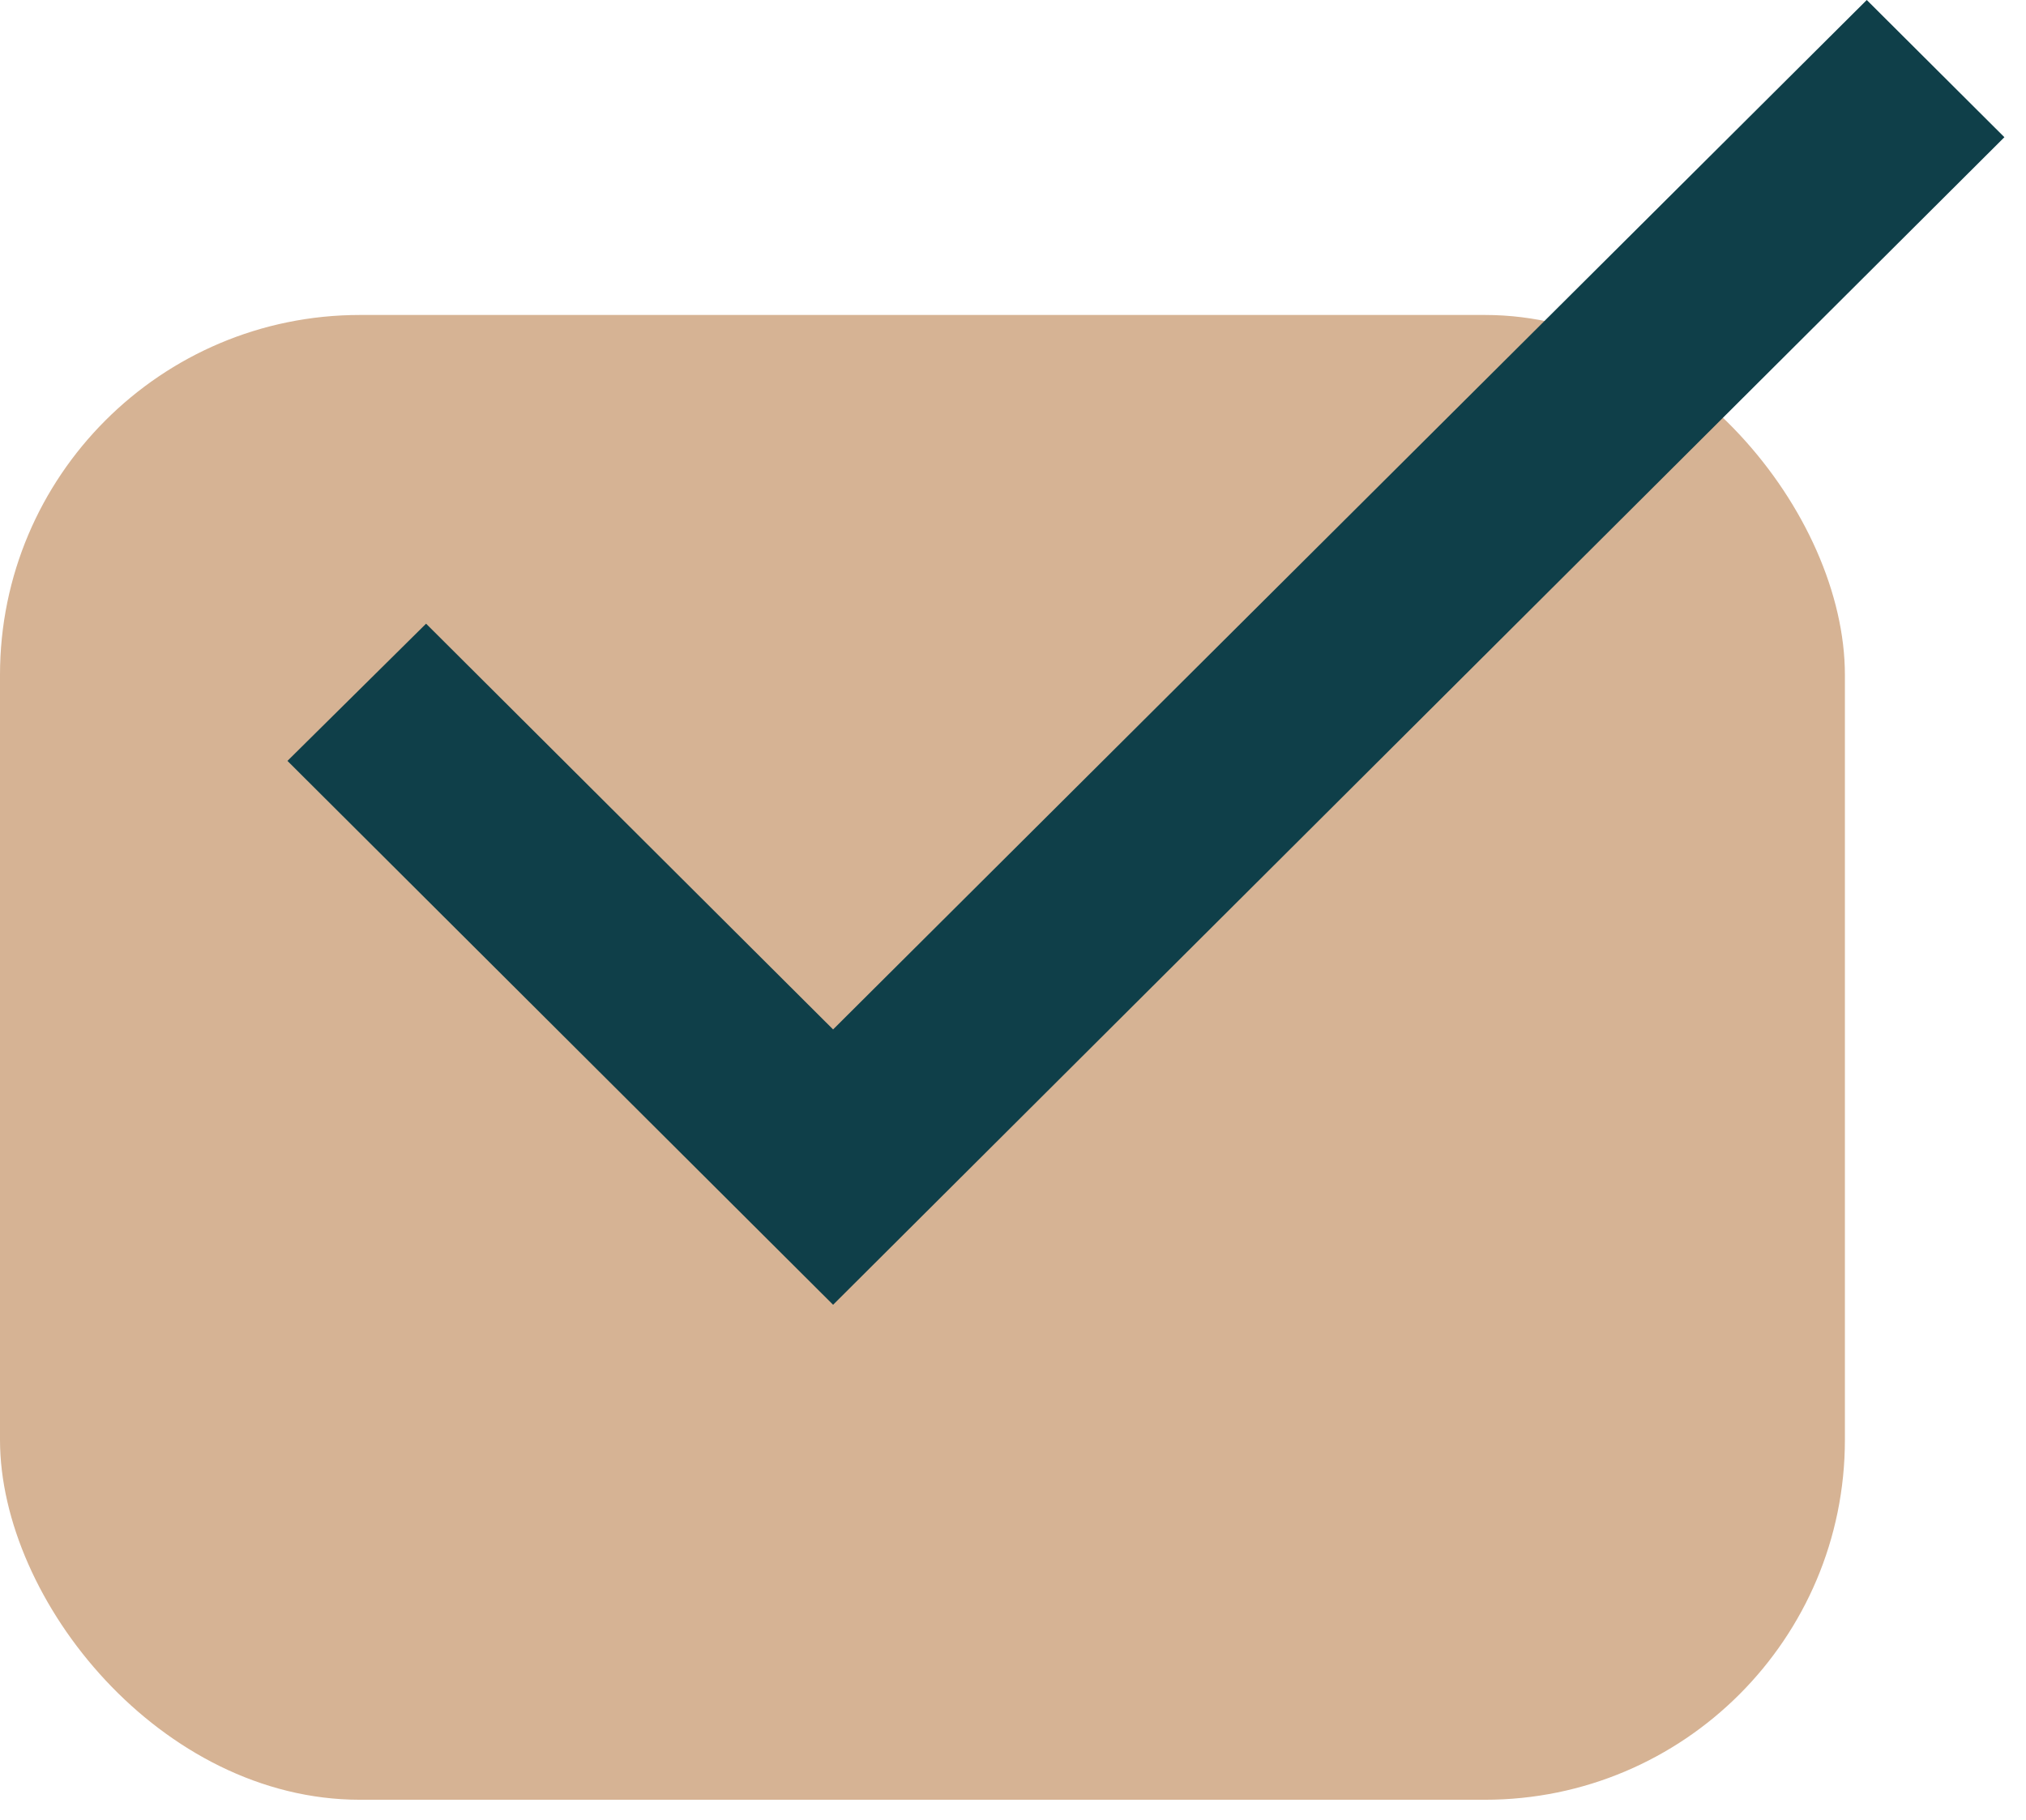
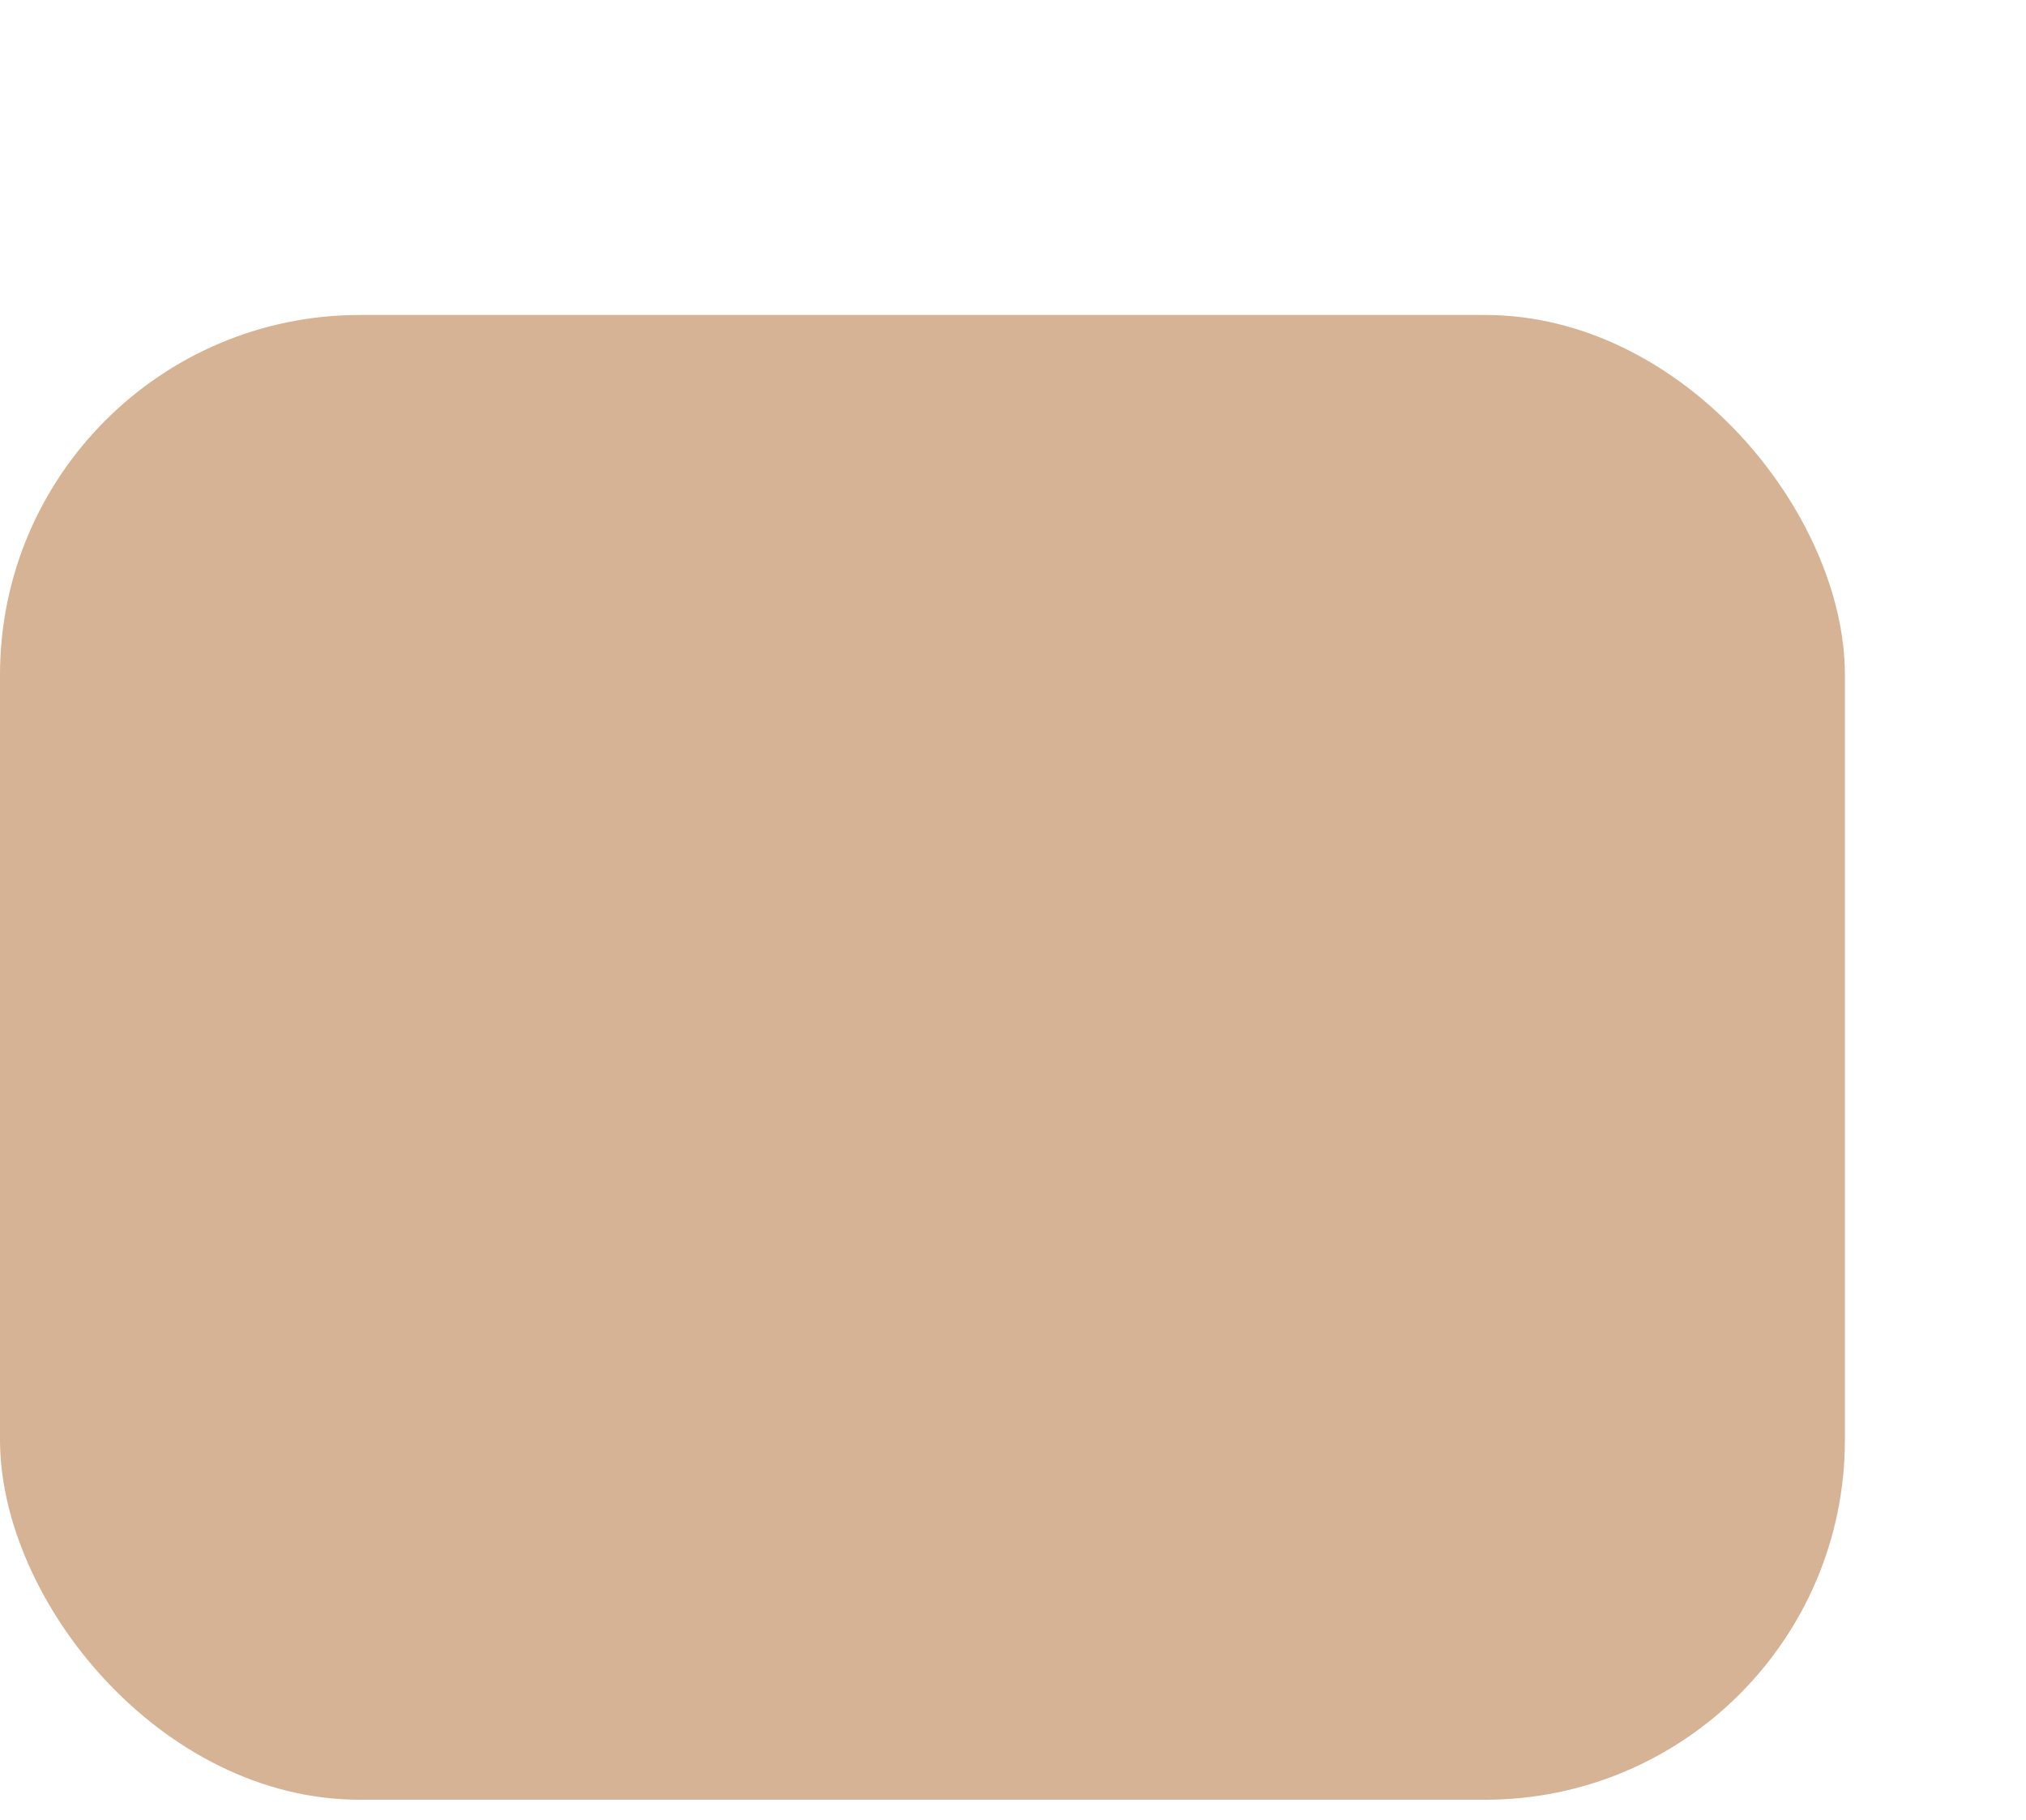
<svg xmlns="http://www.w3.org/2000/svg" width="59" height="53" viewBox="0 0 59 53" fill="none">
  <rect y="9.173" width="53.726" height="43.243" rx="10.483" fill="#D6B394" />
-   <path d="M24.261 29.981L12.408 18.164L8.371 22.16L24.261 38L58.371 3.996L54.363 0L24.261 29.981Z" fill="#0F3F49" />
</svg>